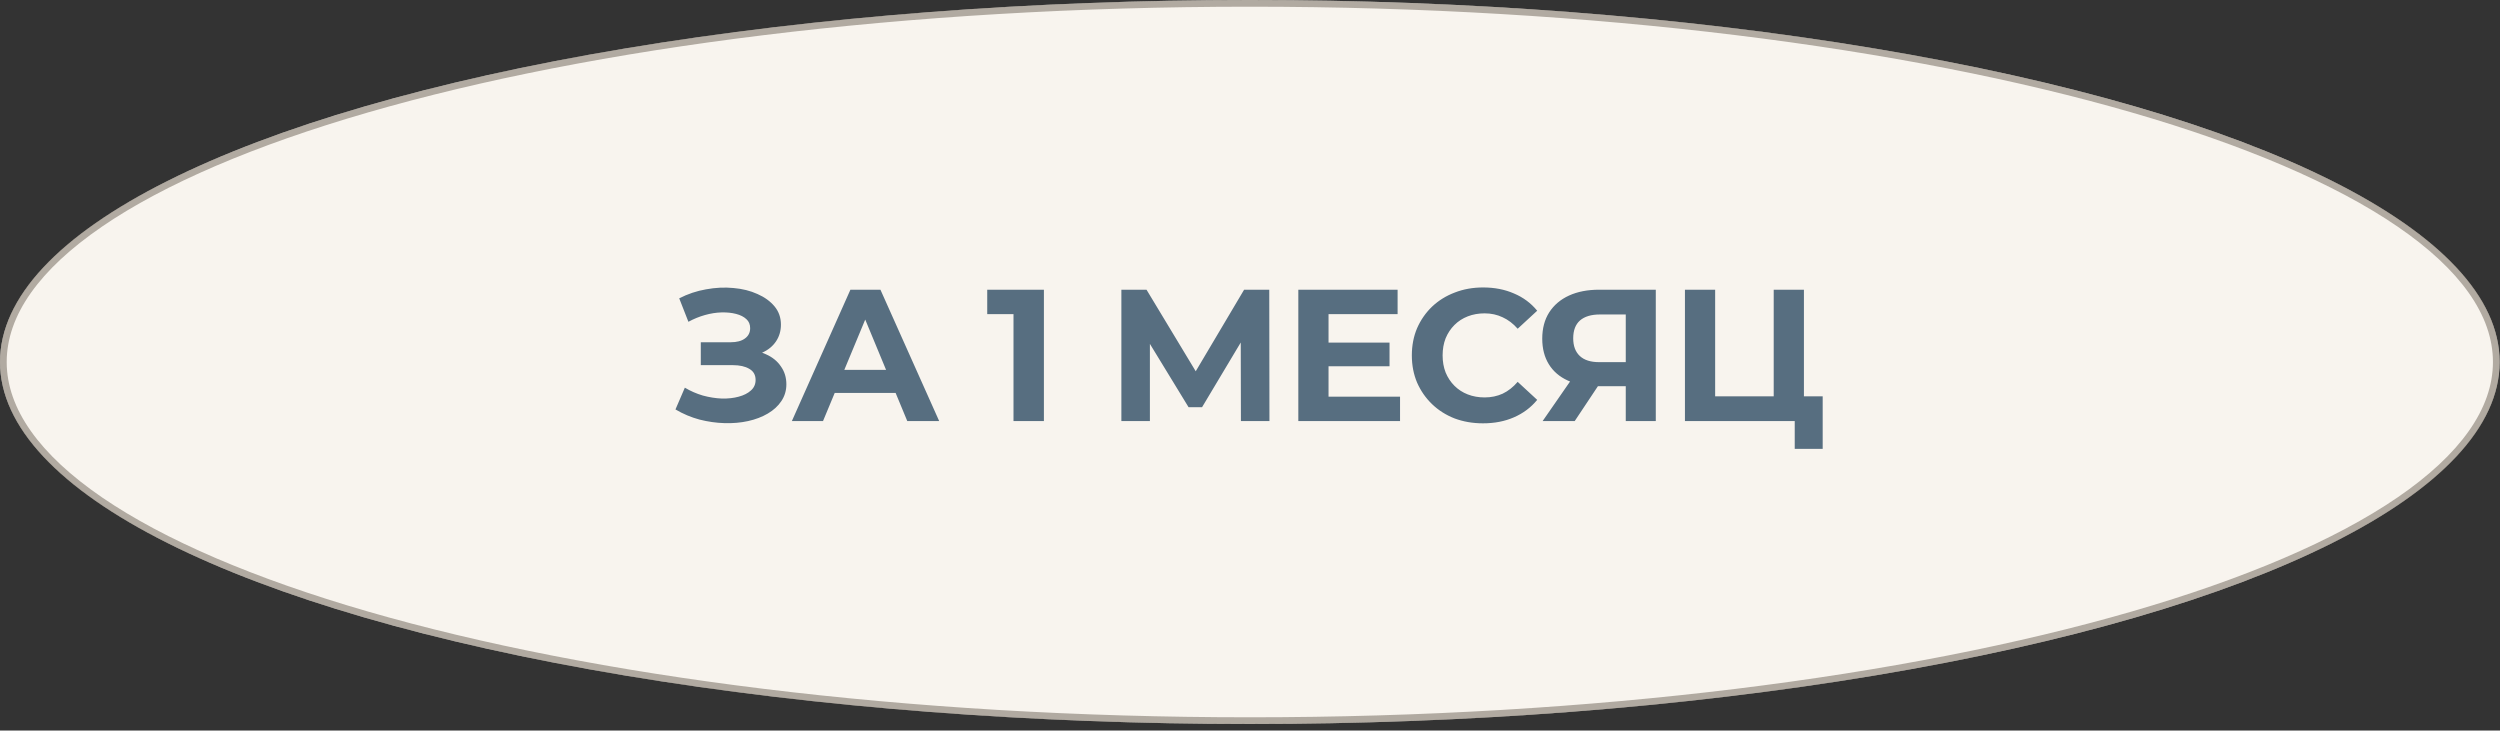
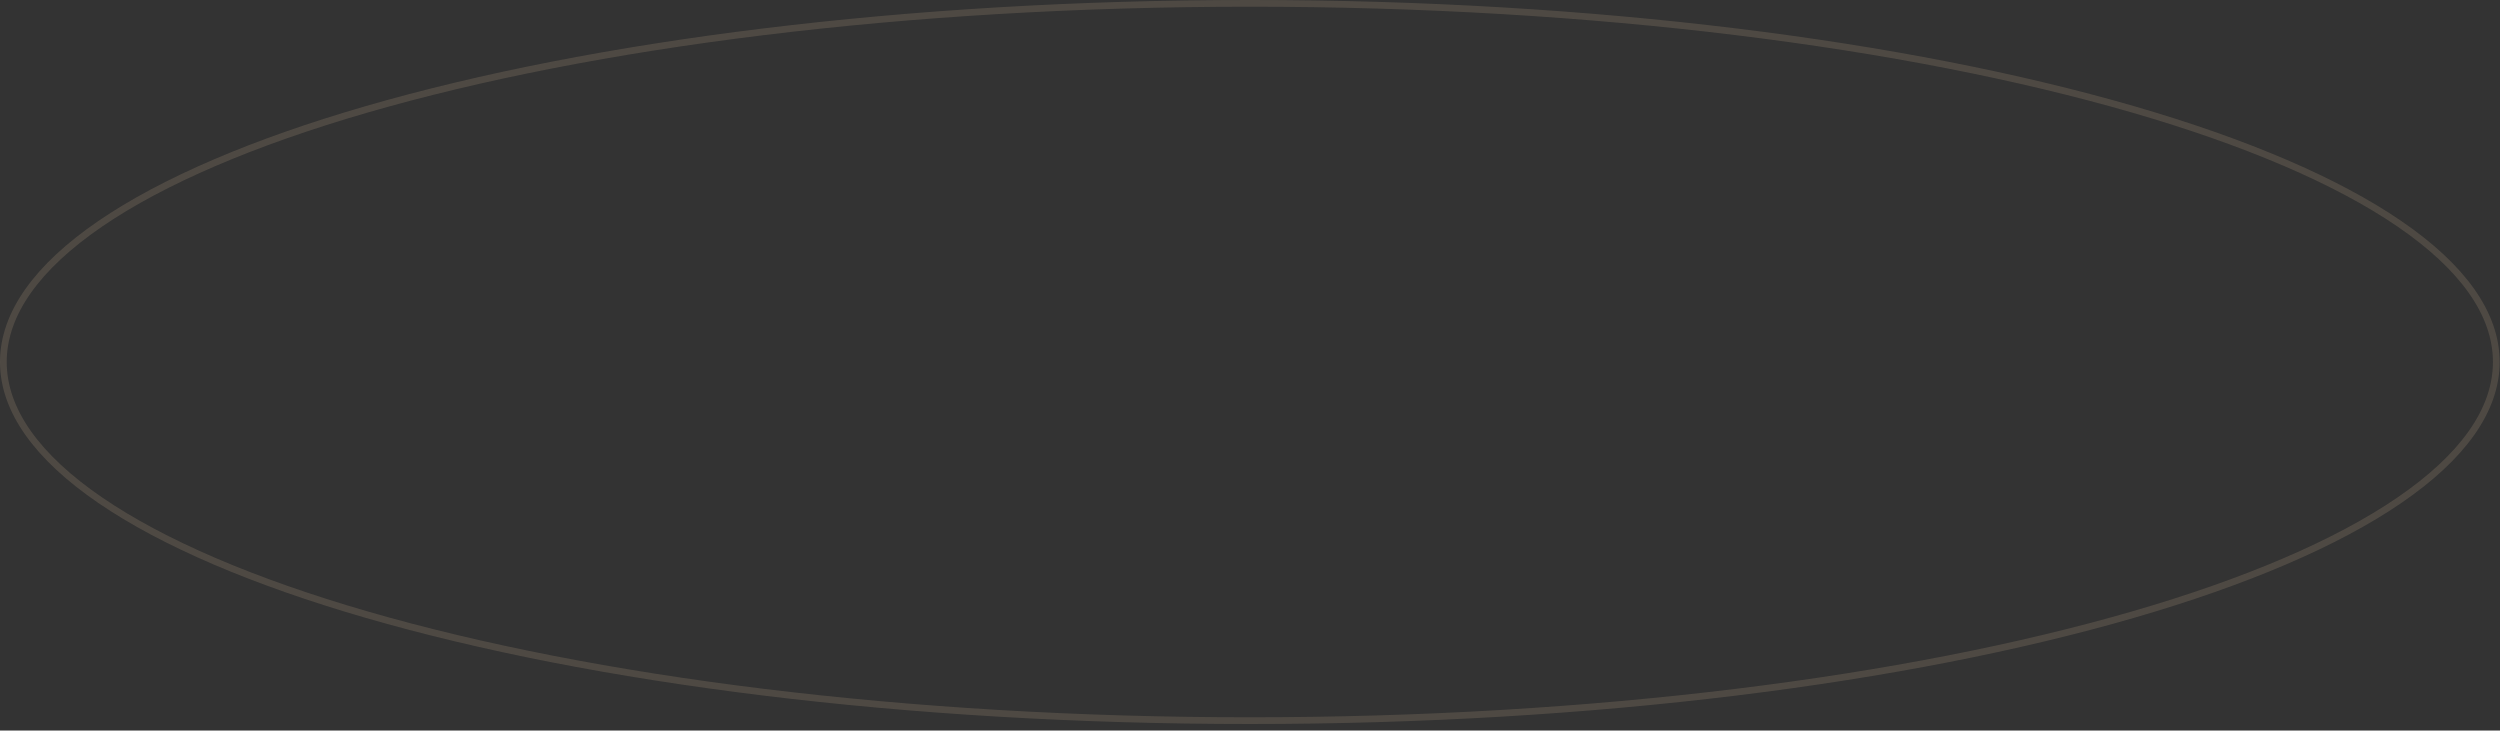
<svg xmlns="http://www.w3.org/2000/svg" width="373" height="109" viewBox="0 0 373 109" fill="none">
  <rect x="0" y="0" width="373" height="109" fill="#333333" stroke="none" />
-   <ellipse cx="186.473" cy="54.01" rx="186.473" ry="54.01" fill="#F8F4EE" />
  <path d="M372.447 54.01C372.447 61.216 367.401 68.19 358.01 74.62C348.636 81.04 335.038 86.841 318.191 91.72C284.502 101.478 237.933 107.52 186.473 107.52C135.013 107.52 88.444 101.478 54.756 91.72C37.908 86.841 24.311 81.04 14.937 74.62C5.546 68.19 0.5 61.216 0.5 54.01C0.5 46.803 5.546 39.83 14.937 33.399C24.311 26.98 37.908 21.179 54.756 16.299C88.444 6.542 135.013 0.5 186.473 0.5C237.933 0.5 284.502 6.542 318.191 16.299C335.038 21.179 348.636 26.98 358.01 33.399C367.401 39.83 372.447 46.803 372.447 54.01Z" stroke="#6B6154" stroke-opacity="0.5" />
-   <path d="M100.779 61.088L102.179 57.84C103.019 58.344 103.915 58.736 104.867 59.016C105.837 59.278 106.78 59.427 107.695 59.464C108.628 59.483 109.468 59.39 110.215 59.184C110.98 58.979 111.587 58.671 112.035 58.26C112.501 57.85 112.735 57.327 112.735 56.692C112.735 55.946 112.427 55.395 111.811 55.04C111.195 54.667 110.373 54.48 109.347 54.48H104.559V51.064H109.011C109.925 51.064 110.635 50.878 111.139 50.504C111.661 50.131 111.923 49.618 111.923 48.964C111.923 48.404 111.736 47.956 111.363 47.62C110.989 47.266 110.476 47.004 109.823 46.836C109.188 46.668 108.469 46.594 107.667 46.612C106.864 46.631 106.033 46.762 105.175 47.004C104.316 47.247 103.495 47.583 102.711 48.012L101.339 44.512C102.608 43.859 103.943 43.411 105.343 43.168C106.761 42.907 108.124 42.842 109.431 42.972C110.756 43.084 111.951 43.383 113.015 43.868C114.079 44.335 114.928 44.951 115.563 45.716C116.197 46.482 116.515 47.387 116.515 48.432C116.515 49.366 116.272 50.196 115.787 50.924C115.301 51.652 114.62 52.212 113.743 52.604C112.884 52.996 111.895 53.192 110.775 53.192L110.887 52.184C112.193 52.184 113.323 52.408 114.275 52.856C115.245 53.286 115.992 53.892 116.515 54.676C117.056 55.442 117.327 56.328 117.327 57.336C117.327 58.27 117.075 59.11 116.571 59.856C116.085 60.584 115.413 61.2 114.555 61.704C113.696 62.208 112.716 62.582 111.615 62.824C110.513 63.067 109.337 63.17 108.087 63.132C106.855 63.095 105.613 62.918 104.363 62.6C103.112 62.264 101.917 61.76 100.779 61.088ZM118.146 62.824L126.882 43.224H131.362L140.126 62.824H135.366L128.198 45.52H129.99L122.794 62.824H118.146ZM122.514 58.624L123.718 55.18H133.798L135.03 58.624H122.514ZM151.215 62.824V44.904L153.175 46.864H147.295V43.224H155.751V62.824H151.215ZM167.309 62.824V43.224H171.061L179.405 57.056H177.417L185.621 43.224H189.373L189.401 62.824H185.145L185.117 49.748H185.929L179.349 60.752H177.333L170.613 49.748H171.565V62.824H167.309ZM197.882 51.12H207.318V54.648H197.882V51.12ZM198.218 59.184H208.886V62.824H193.71V43.224H208.522V46.864H198.218V59.184ZM221.258 63.16C219.746 63.16 218.337 62.918 217.03 62.432C215.742 61.928 214.622 61.219 213.67 60.304C212.718 59.39 211.971 58.316 211.43 57.084C210.907 55.852 210.646 54.499 210.646 53.024C210.646 51.55 210.907 50.196 211.43 48.964C211.971 47.732 212.718 46.659 213.67 45.744C214.64 44.83 215.77 44.13 217.058 43.644C218.346 43.14 219.755 42.888 221.286 42.888C222.985 42.888 224.515 43.187 225.878 43.784C227.259 44.363 228.416 45.222 229.35 46.36L226.438 49.048C225.766 48.283 225.019 47.714 224.198 47.34C223.377 46.948 222.481 46.752 221.51 46.752C220.595 46.752 219.755 46.902 218.99 47.2C218.224 47.499 217.562 47.928 217.002 48.488C216.442 49.048 216.003 49.711 215.686 50.476C215.387 51.242 215.238 52.091 215.238 53.024C215.238 53.958 215.387 54.807 215.686 55.572C216.003 56.338 216.442 57 217.002 57.56C217.562 58.12 218.224 58.55 218.99 58.848C219.755 59.147 220.595 59.296 221.51 59.296C222.481 59.296 223.377 59.11 224.198 58.736C225.019 58.344 225.766 57.756 226.438 56.972L229.35 59.66C228.416 60.799 227.259 61.667 225.878 62.264C224.515 62.862 222.975 63.16 221.258 63.16ZM242.563 62.824V56.636L243.683 57.616H238.307C236.608 57.616 235.143 57.336 233.911 56.776C232.679 56.216 231.736 55.404 231.083 54.34C230.429 53.276 230.103 52.007 230.103 50.532C230.103 49.002 230.448 47.695 231.139 46.612C231.848 45.511 232.837 44.671 234.107 44.092C235.376 43.514 236.869 43.224 238.587 43.224H247.043V62.824H242.563ZM230.159 62.824L235.031 55.796H239.623L234.947 62.824H230.159ZM242.563 55.18V45.744L243.683 46.92H238.699C237.411 46.92 236.421 47.219 235.731 47.816C235.059 48.414 234.723 49.3 234.723 50.476C234.723 51.615 235.049 52.492 235.703 53.108C236.356 53.724 237.317 54.032 238.587 54.032H243.683L242.563 55.18ZM251.393 62.824V43.224H255.901V59.128H264.637V43.224H269.145V62.824H251.393ZM267.773 66.968V61.76L268.753 62.824H264.637V59.128H271.945V66.968H267.773Z" fill="#576E80" />
</svg>